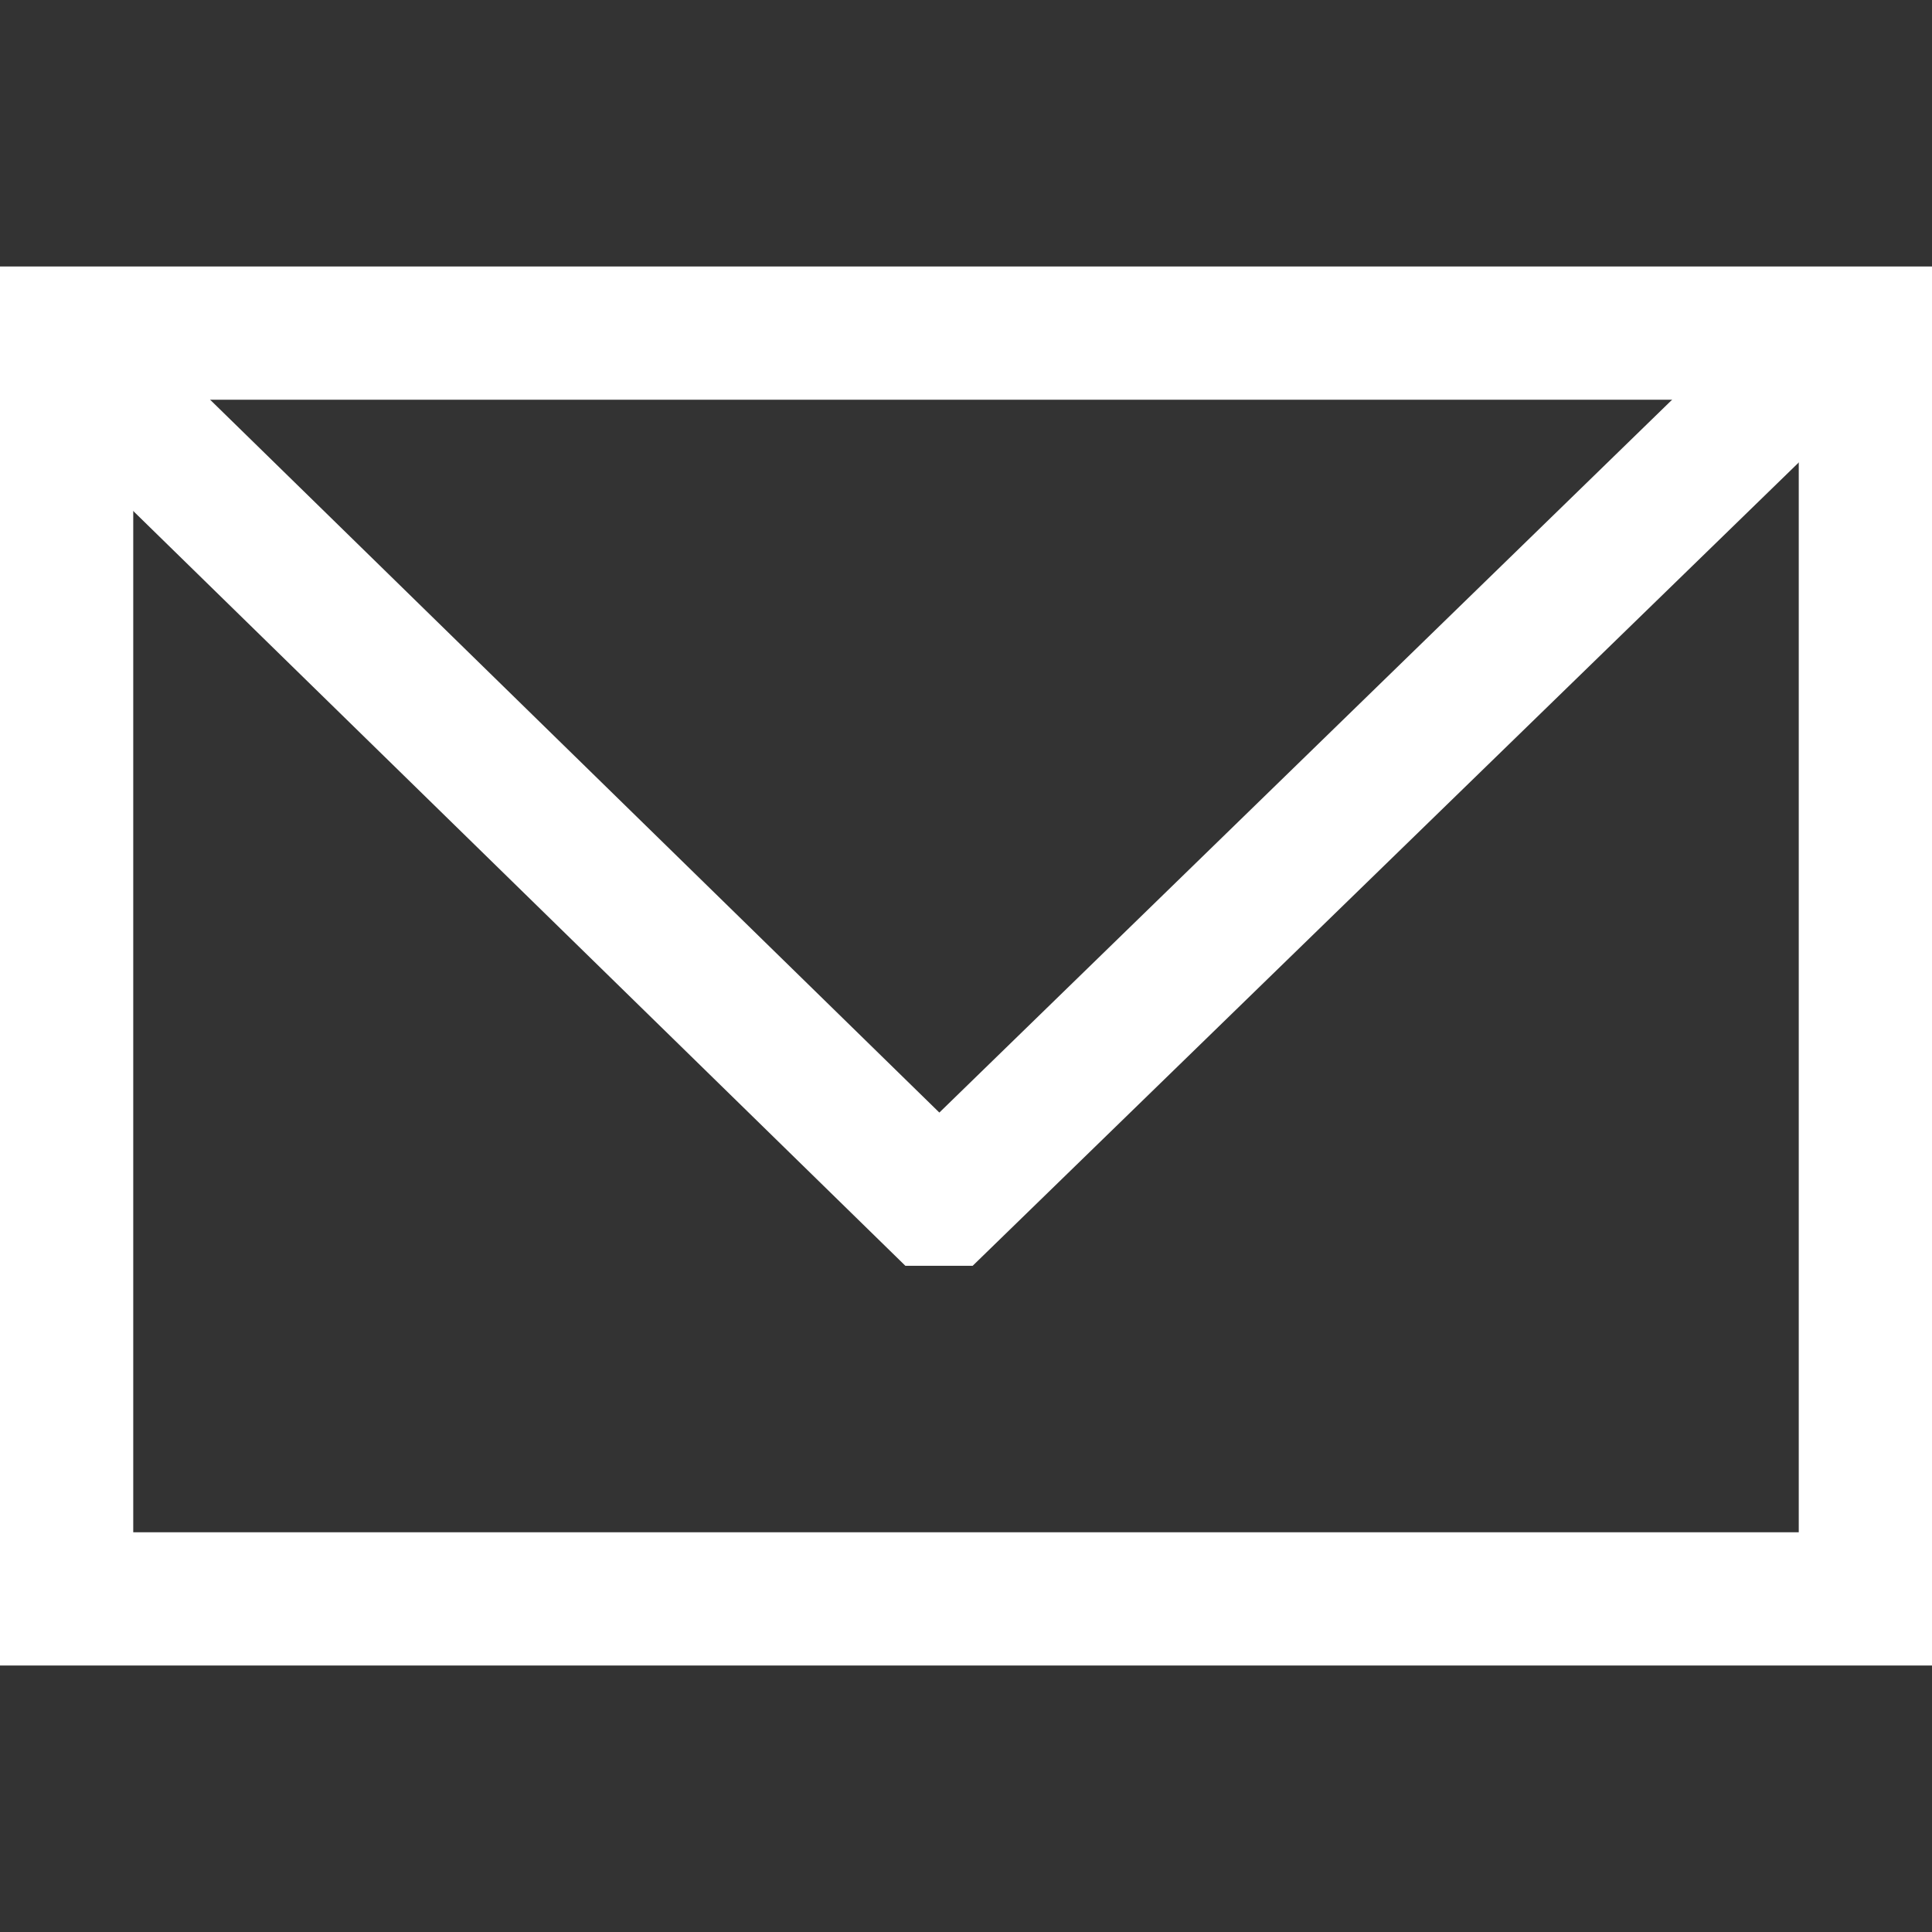
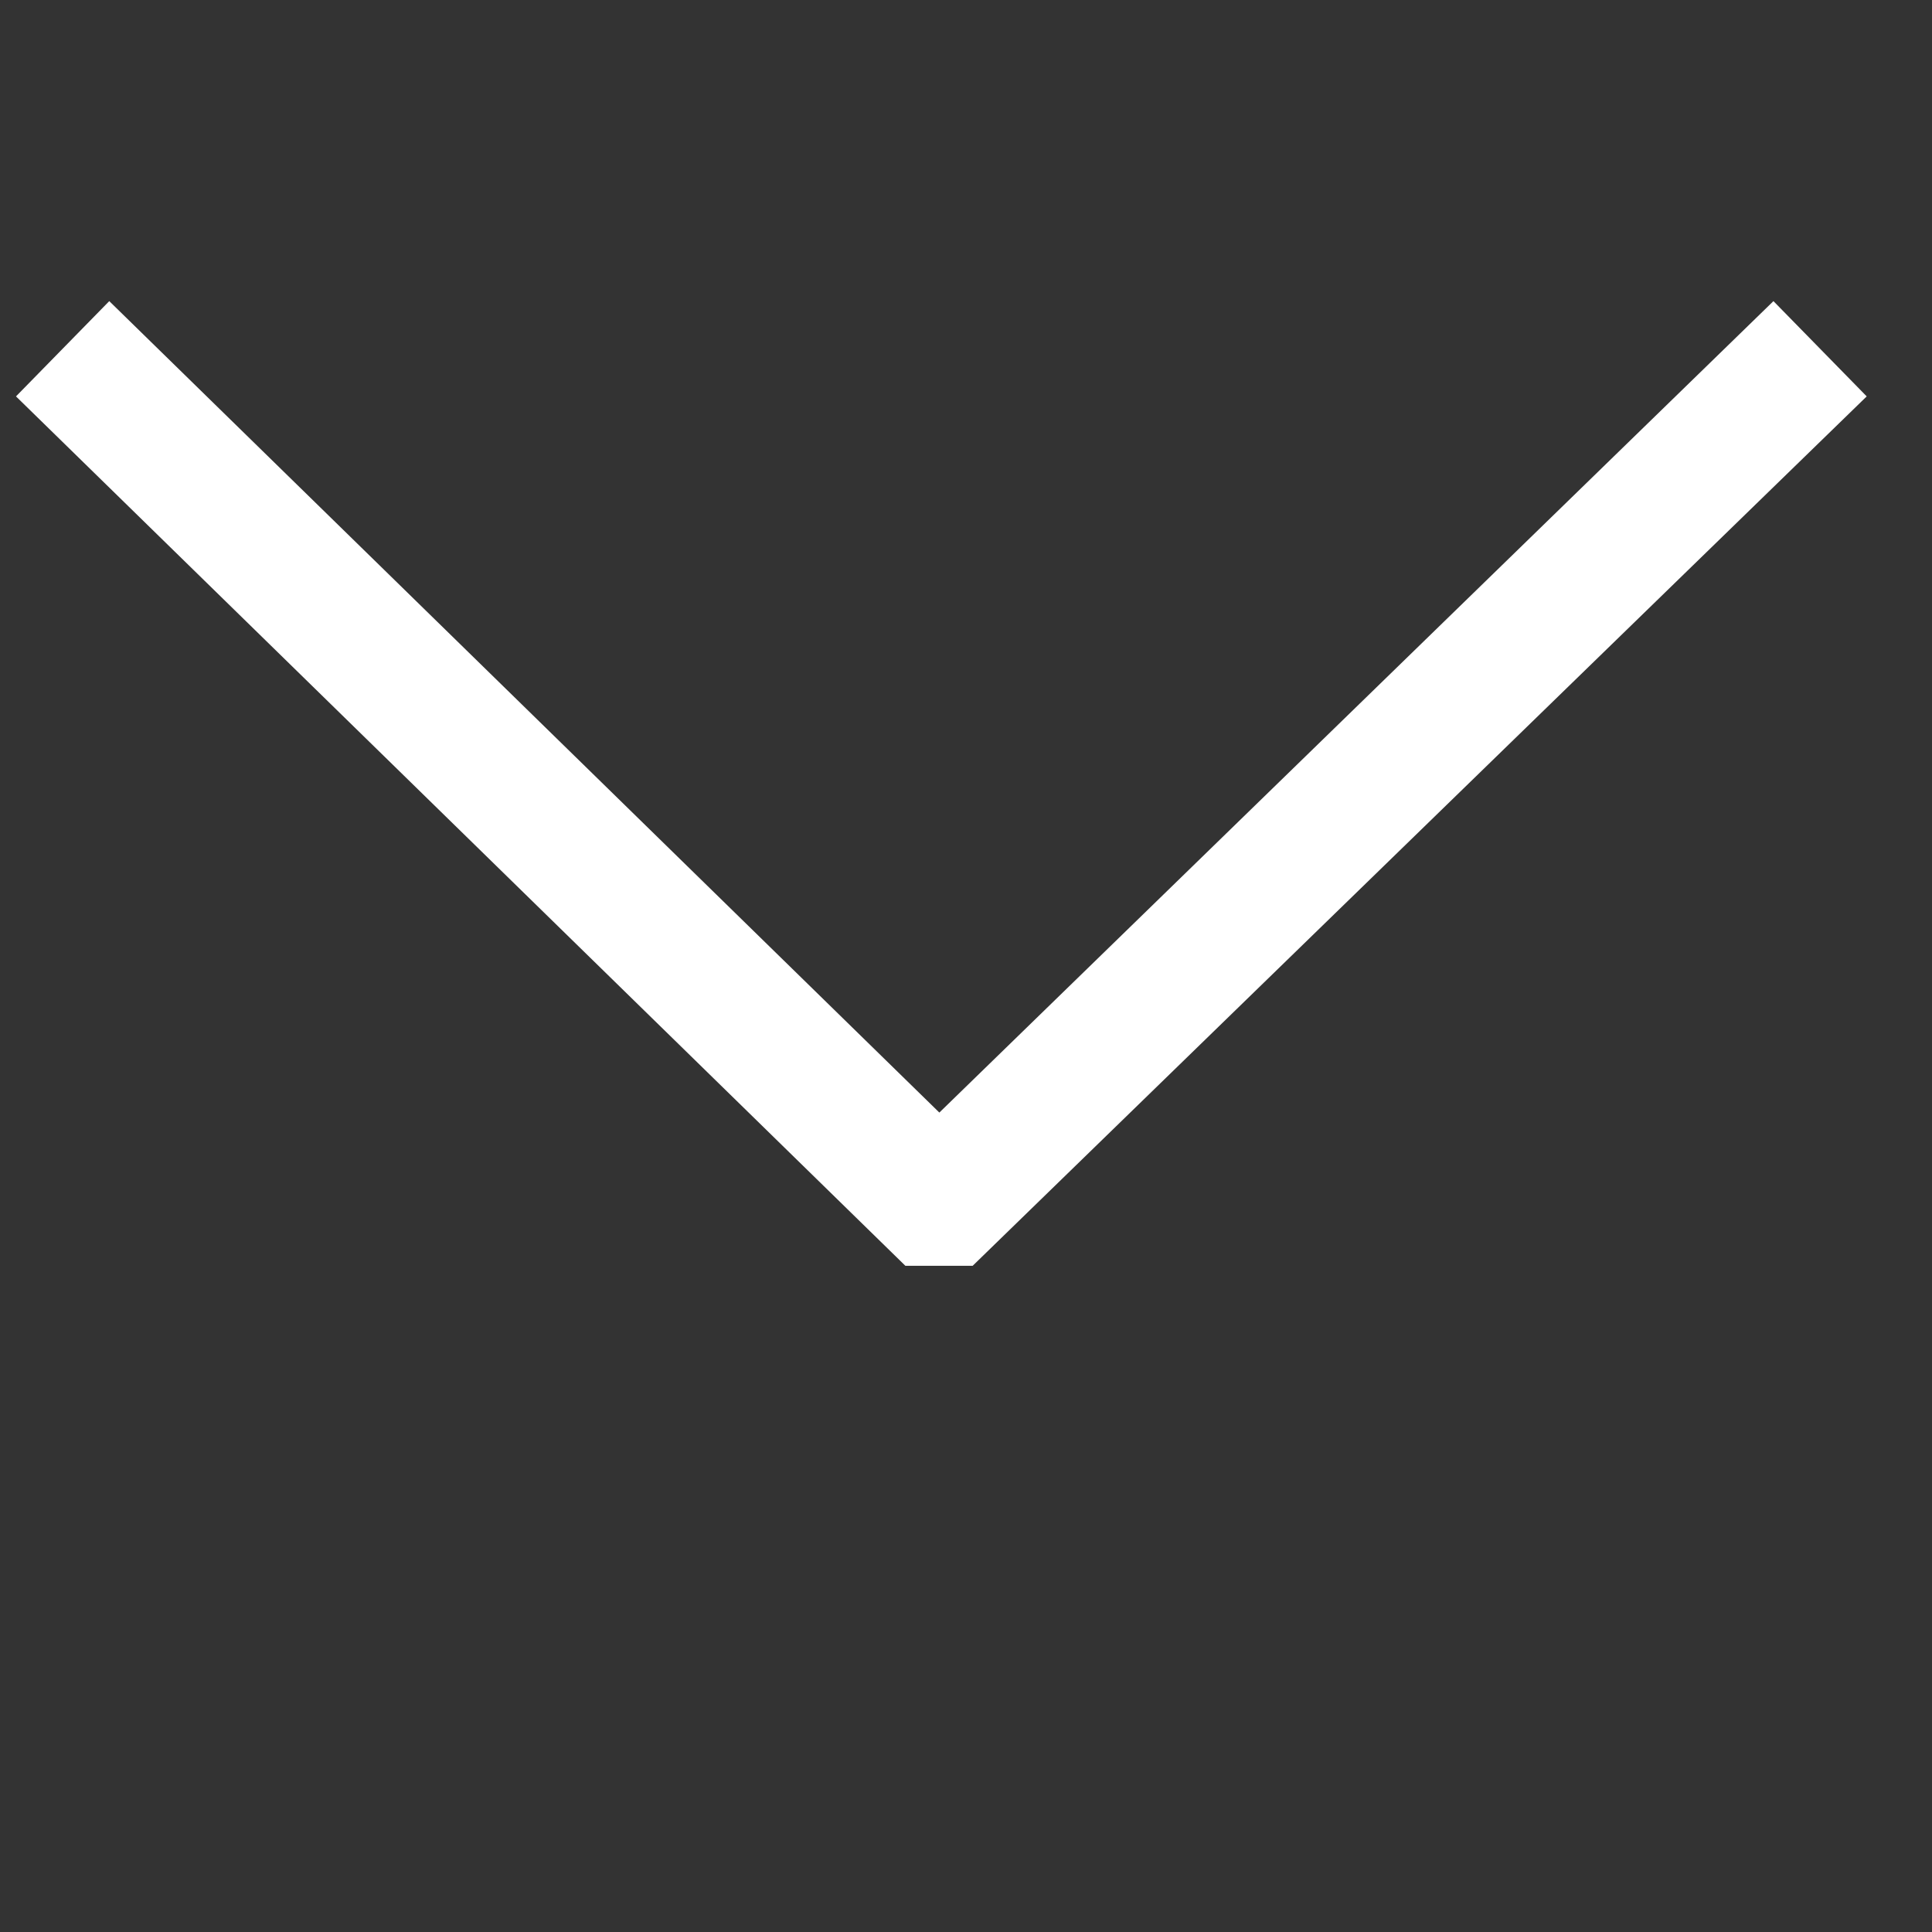
<svg xmlns="http://www.w3.org/2000/svg" id="c" viewBox="0 0 29 29" width="29" height="29">
  <rect x="0" y="0" width="29" height="29" fill="#333333" stroke="none" />
-   <path d="M27,6V23H2V6H27m2-2H0V25H29V4h0Z" fill="#fff" />
  <polygon points="14.6 19 13.59 19 .24 5.95 1.64 4.52 14.1 16.7 26.62 4.52 28.02 5.95 14.6 19" fill="#fff" />
</svg>